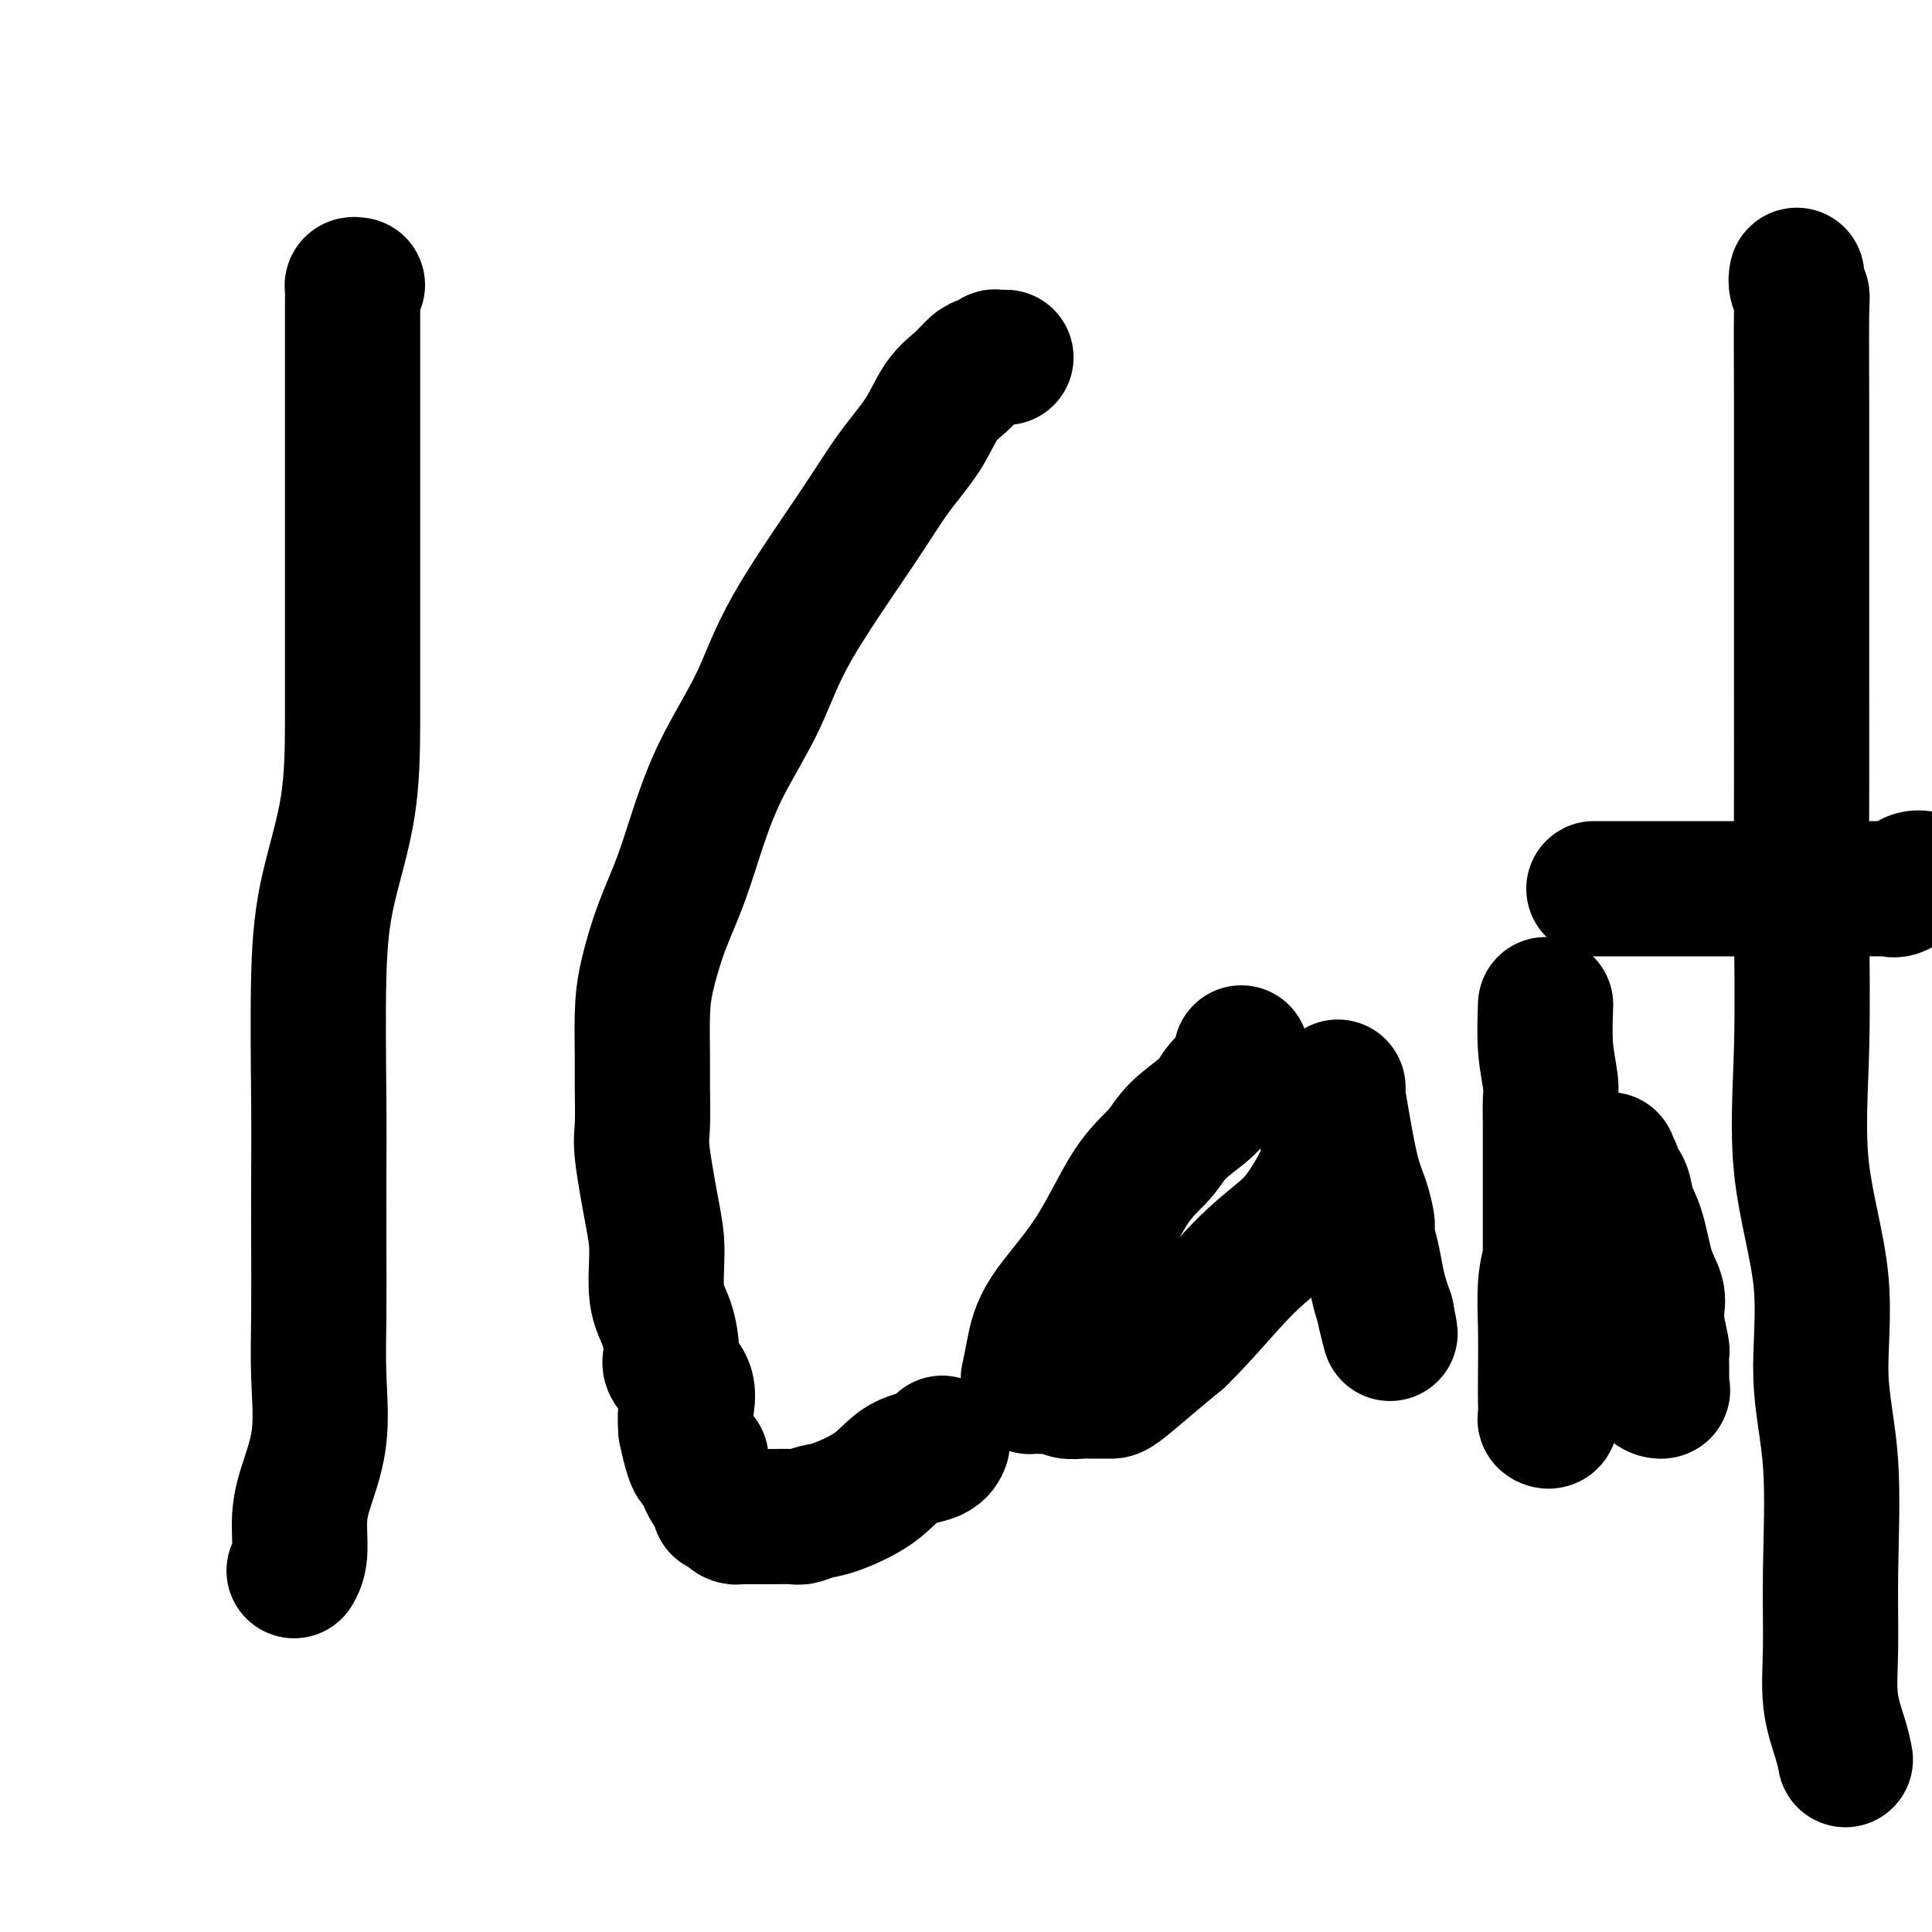
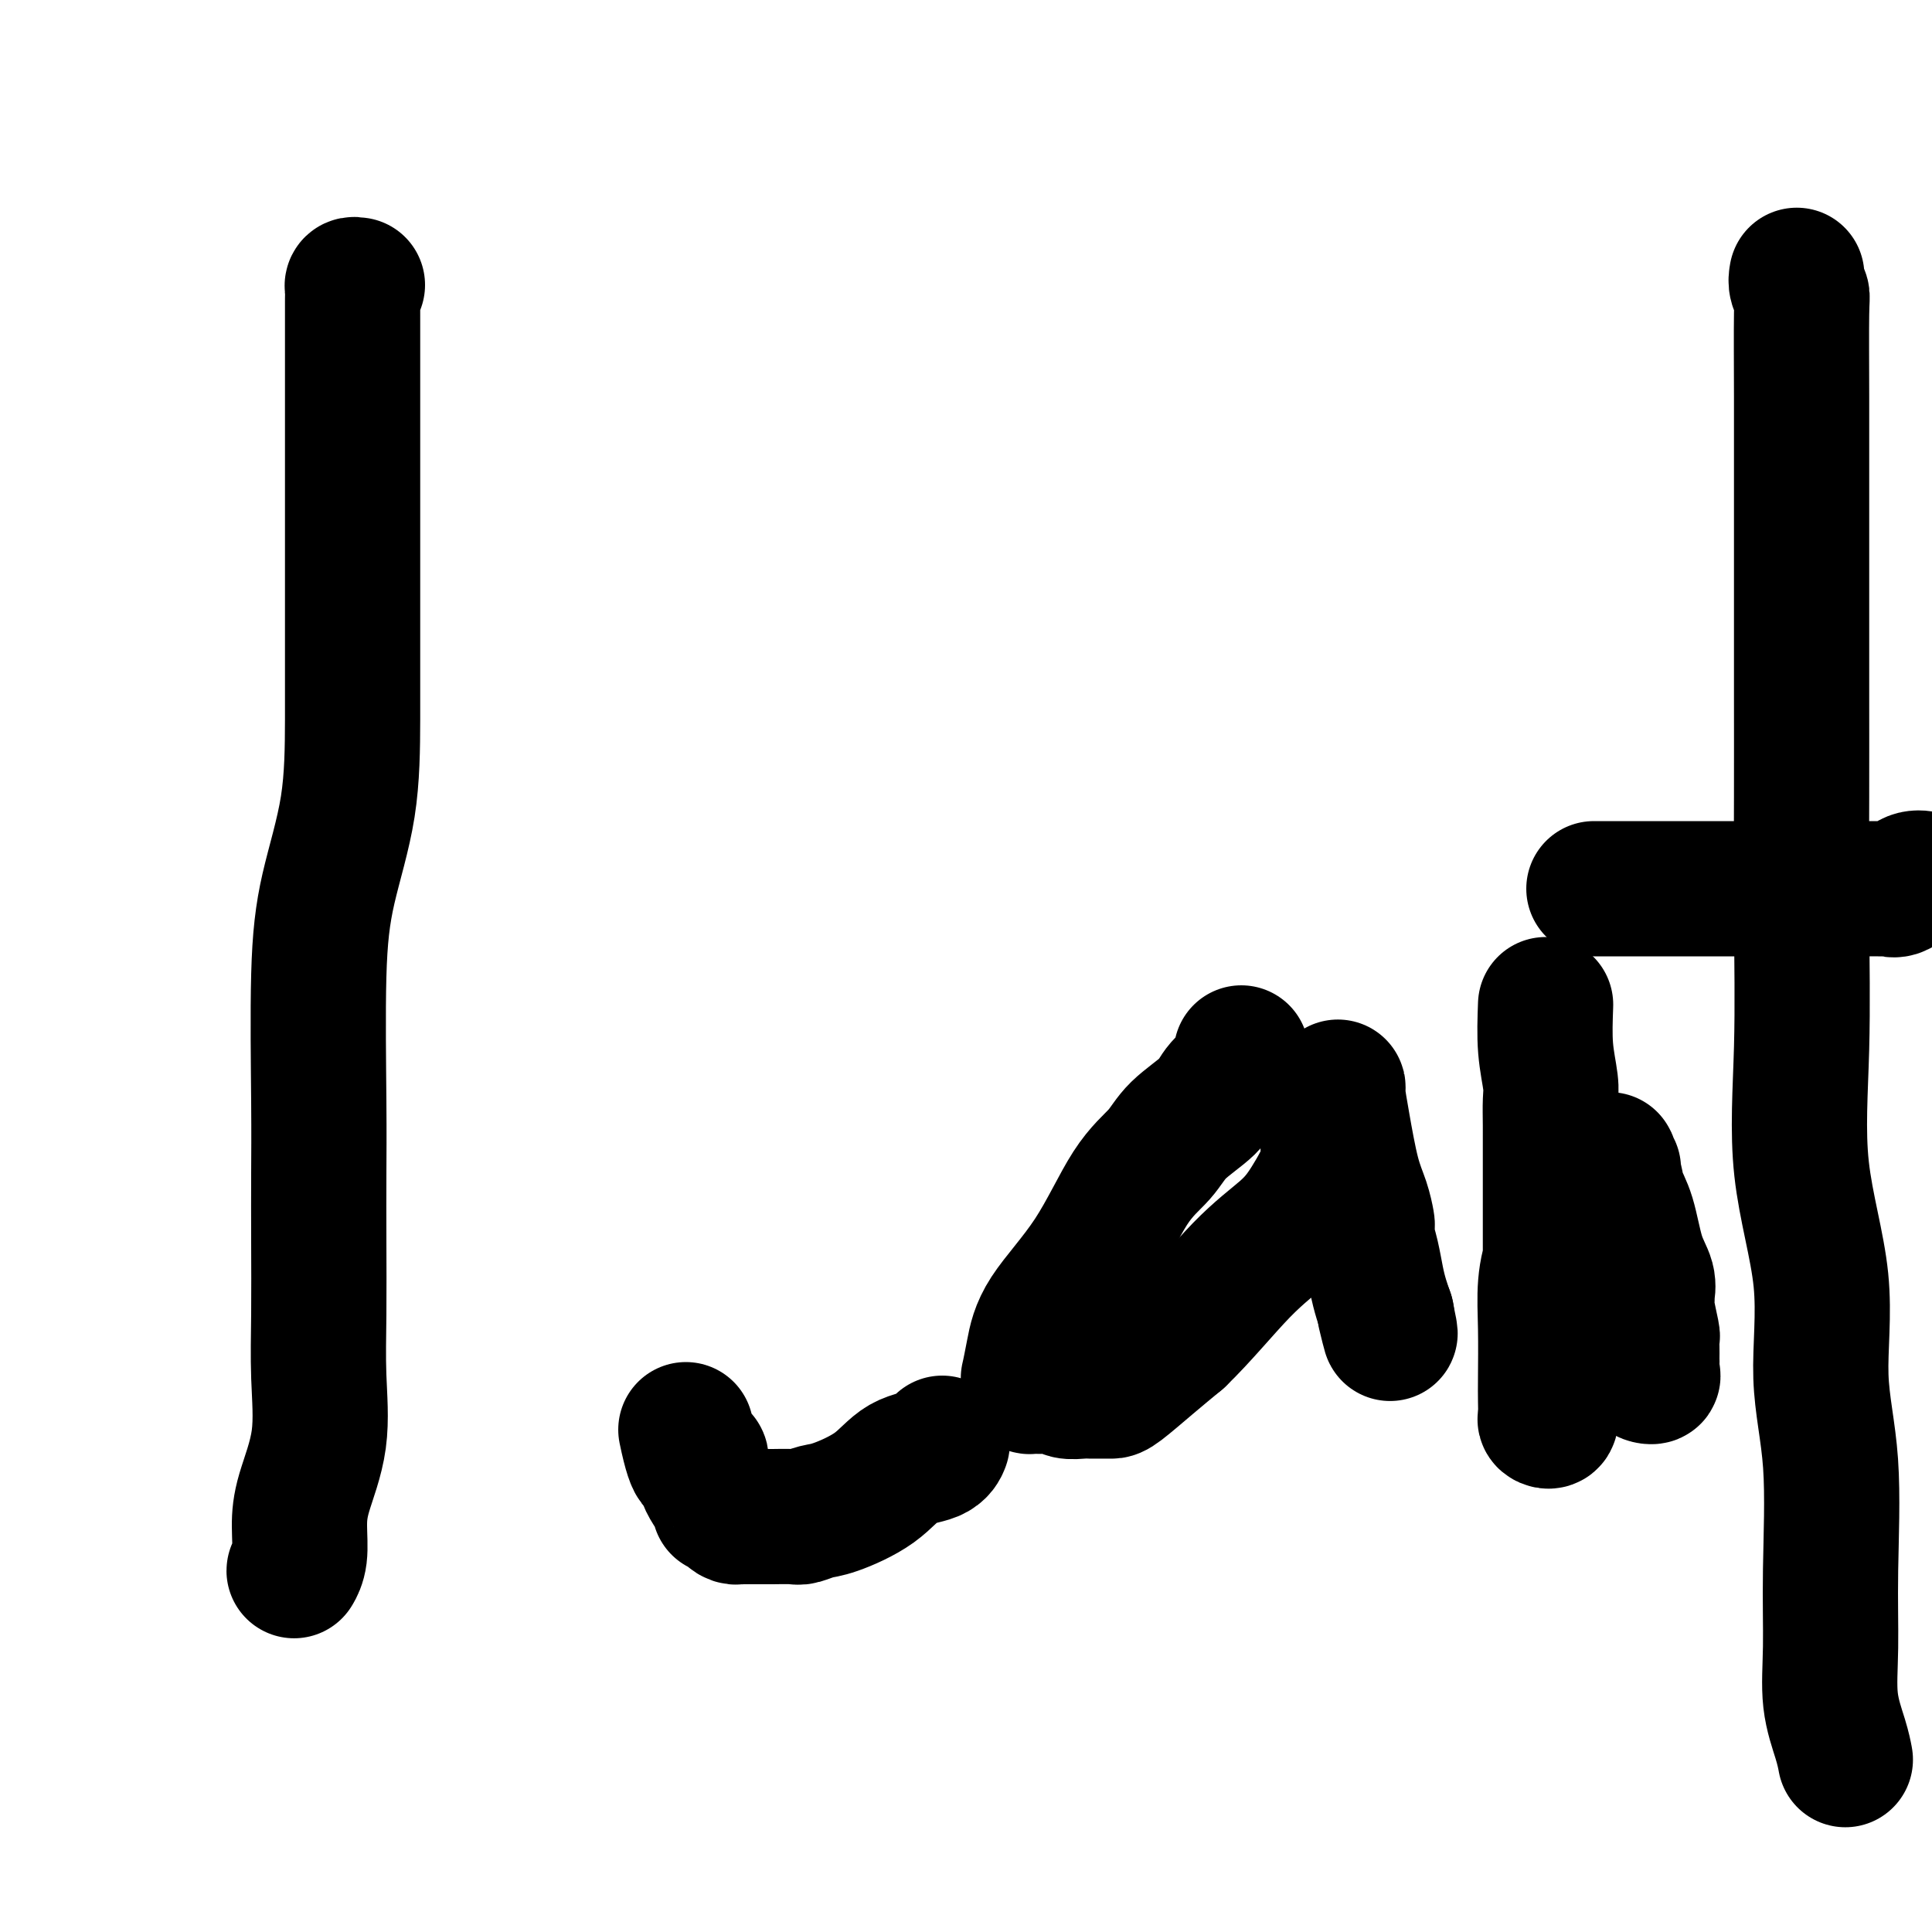
<svg xmlns="http://www.w3.org/2000/svg" viewBox="0 0 400 400" version="1.1">
  <g fill="none" stroke="#000000" stroke-width="28" stroke-linecap="round" stroke-linejoin="round">
    <path d="M74,59c-0.423,-0.071 -0.845,-0.143 -1,0c-0.155,0.143 -0.041,0.500 0,1c0.041,0.500 0.011,1.143 0,2c-0.011,0.857 -0.003,1.927 0,4c0.003,2.073 0.001,5.149 0,8c-0.001,2.851 -0.000,5.478 0,10c0.000,4.522 -0.000,10.939 0,16c0.000,5.061 0.001,8.766 0,14c-0.001,5.234 -0.004,11.996 0,18c0.004,6.004 0.015,11.249 0,17c-0.015,5.751 -0.057,12.009 -1,18c-0.943,5.991 -2.789,11.715 -4,17c-1.211,5.285 -1.788,10.131 -2,18c-0.212,7.869 -0.057,18.763 0,26c0.057,7.237 0.018,10.819 0,15c-0.018,4.181 -0.015,8.963 0,14c0.015,5.037 0.042,10.330 0,15c-0.042,4.670 -0.154,8.717 0,13c0.154,4.283 0.573,8.801 0,13c-0.573,4.199 -2.140,8.078 -3,11c-0.860,2.922 -1.015,4.888 -1,7c0.015,2.112 0.200,4.370 0,6c-0.200,1.630 -0.785,2.631 -1,3c-0.215,0.369 -0.062,0.105 0,0c0.062,-0.105 0.031,-0.053 0,0" />
-     <path d="M208,74c0.240,-0.007 0.479,-0.015 0,0c-0.479,0.015 -1.677,0.051 -2,0c-0.323,-0.051 0.231,-0.190 0,0c-0.231,0.190 -1.245,0.708 -2,1c-0.755,0.292 -1.249,0.356 -2,1c-0.751,0.644 -1.757,1.868 -3,3c-1.243,1.132 -2.723,2.173 -4,4c-1.277,1.827 -2.351,4.440 -4,7c-1.649,2.560 -3.872,5.068 -6,8c-2.128,2.932 -4.162,6.288 -8,12c-3.838,5.712 -9.481,13.781 -13,20c-3.519,6.219 -4.913,10.588 -7,15c-2.087,4.412 -4.867,8.867 -7,13c-2.133,4.133 -3.619,7.945 -5,12c-1.381,4.055 -2.657,8.352 -4,12c-1.343,3.648 -2.752,6.646 -4,10c-1.248,3.354 -2.334,7.066 -3,10c-0.666,2.934 -0.912,5.092 -1,8c-0.088,2.908 -0.017,6.566 0,9c0.017,2.434 -0.019,3.644 0,6c0.019,2.356 0.095,5.858 0,8c-0.095,2.142 -0.359,2.923 0,6c0.359,3.077 1.340,8.449 2,12c0.660,3.551 0.997,5.282 1,8c0.003,2.718 -0.328,6.424 0,9c0.328,2.576 1.314,4.023 2,6c0.686,1.977 1.073,4.486 1,6c-0.073,1.514 -0.607,2.035 0,3c0.607,0.965 2.356,2.375 3,4c0.644,1.625 0.184,3.464 0,5c-0.184,1.536 -0.092,2.768 0,4" />
    <path d="M142,296c2.062,10.011 2.718,6.538 3,6c0.282,-0.538 0.190,1.859 1,4c0.810,2.141 2.521,4.028 3,5c0.479,0.972 -0.275,1.031 0,1c0.275,-0.031 1.579,-0.152 2,0c0.421,0.152 -0.040,0.577 0,1c0.040,0.423 0.582,0.845 1,1c0.418,0.155 0.711,0.041 1,0c0.289,-0.041 0.575,-0.011 1,0c0.425,0.011 0.991,0.004 2,0c1.009,-0.004 2.462,-0.005 3,0c0.538,0.005 0.163,0.014 1,0c0.837,-0.014 2.887,-0.053 4,0c1.113,0.053 1.289,0.197 2,0c0.711,-0.197 1.959,-0.734 3,-1c1.041,-0.266 1.876,-0.261 4,-1c2.124,-0.739 5.536,-2.223 8,-4c2.464,-1.777 3.980,-3.847 6,-5c2.020,-1.153 4.544,-1.387 6,-2c1.456,-0.613 1.845,-1.604 2,-2c0.155,-0.396 0.078,-0.198 0,0" />
    <path d="M257,218c0.029,0.457 0.058,0.914 0,1c-0.058,0.086 -0.203,-0.201 0,0c0.203,0.201 0.755,0.888 0,2c-0.755,1.112 -2.818,2.649 -4,4c-1.182,1.351 -1.484,2.516 -3,4c-1.516,1.484 -4.248,3.286 -6,5c-1.752,1.714 -2.525,3.338 -4,5c-1.475,1.662 -3.653,3.361 -6,7c-2.347,3.639 -4.864,9.219 -8,14c-3.136,4.781 -6.893,8.762 -9,12c-2.107,3.238 -2.565,5.733 -3,8c-0.435,2.267 -0.846,4.306 -1,5c-0.154,0.694 -0.050,0.043 0,0c0.050,-0.043 0.048,0.523 0,1c-0.048,0.477 -0.141,0.864 0,1c0.141,0.136 0.517,0.022 1,0c0.483,-0.022 1.075,0.047 2,0c0.925,-0.047 2.184,-0.209 3,0c0.816,0.209 1.188,0.788 2,1c0.812,0.212 2.063,0.057 3,0c0.937,-0.057 1.561,-0.015 2,0c0.439,0.015 0.695,0.004 1,0c0.305,-0.004 0.660,-0.002 1,0c0.340,0.002 0.666,0.003 1,0c0.334,-0.003 0.677,-0.011 1,0c0.323,0.011 0.625,0.041 2,-1c1.375,-1.041 3.821,-3.155 6,-5c2.179,-1.845 4.089,-3.423 6,-5" />
    <path d="M244,277c4.627,-4.454 9.196,-10.088 13,-14c3.804,-3.912 6.845,-6.102 9,-8c2.155,-1.898 3.425,-3.505 5,-6c1.575,-2.495 3.455,-5.879 4,-8c0.545,-2.121 -0.246,-2.978 0,-4c0.246,-1.022 1.530,-2.210 2,-3c0.470,-0.790 0.126,-1.183 0,-2c-0.126,-0.817 -0.034,-2.057 0,-3c0.034,-0.943 0.008,-1.587 0,-2c-0.008,-0.413 -0.000,-0.594 0,-1c0.000,-0.406 -0.008,-1.036 0,-1c0.008,0.036 0.033,0.739 0,1c-0.033,0.261 -0.124,0.081 0,1c0.124,0.919 0.464,2.939 1,6c0.536,3.061 1.267,7.165 2,10c0.733,2.835 1.467,4.403 2,6c0.533,1.597 0.864,3.224 1,4c0.136,0.776 0.078,0.699 0,1c-0.078,0.301 -0.175,0.978 0,2c0.175,1.022 0.621,2.390 1,4c0.379,1.610 0.689,3.462 1,5c0.311,1.538 0.622,2.760 1,4c0.378,1.240 0.822,2.497 1,3c0.178,0.503 0.089,0.251 0,0" />
    <path d="M287,272c1.556,7.378 0.444,2.822 0,1c-0.444,-1.822 -0.222,-0.911 0,0" />
    <path d="M320,208c-0.113,3.104 -0.226,6.208 0,9c0.226,2.792 0.793,5.271 1,7c0.207,1.729 0.056,2.708 0,4c-0.056,1.292 -0.015,2.899 0,5c0.015,2.101 0.004,4.697 0,8c-0.004,3.303 -0.001,7.314 0,11c0.001,3.686 0.000,7.048 0,10c-0.000,2.952 0.000,5.494 0,8c-0.000,2.506 -0.000,4.974 0,7c0.000,2.026 0.001,3.608 0,5c-0.001,1.392 -0.004,2.594 0,4c0.004,1.406 0.015,3.016 0,4c-0.015,0.984 -0.057,1.341 0,2c0.057,0.659 0.211,1.620 0,2c-0.211,0.380 -0.788,0.181 -1,0c-0.212,-0.181 -0.058,-0.342 0,-1c0.058,-0.658 0.019,-1.814 0,-3c-0.019,-1.186 -0.020,-2.402 0,-5c0.020,-2.598 0.061,-6.576 0,-10c-0.061,-3.424 -0.224,-6.293 0,-9c0.224,-2.707 0.833,-5.251 2,-8c1.167,-2.749 2.890,-5.703 4,-8c1.110,-2.297 1.607,-3.936 2,-5c0.393,-1.064 0.683,-1.553 1,-2c0.317,-0.447 0.662,-0.851 1,-1c0.338,-0.149 0.668,-0.043 1,0c0.332,0.043 0.666,0.021 1,0" />
-     <path d="M332,242c2.014,-3.706 1.050,-0.971 1,0c-0.050,0.971 0.816,0.177 1,0c0.184,-0.177 -0.313,0.262 0,1c0.313,0.738 1.436,1.776 2,3c0.564,1.224 0.568,2.636 1,4c0.432,1.364 1.293,2.680 2,5c0.707,2.320 1.260,5.644 2,8c0.740,2.356 1.666,3.746 2,5c0.334,1.254 0.075,2.373 0,3c-0.075,0.627 0.032,0.762 0,1c-0.032,0.238 -0.205,0.578 0,2c0.205,1.422 0.787,3.926 1,5c0.213,1.074 0.057,0.717 0,1c-0.057,0.283 -0.016,1.207 0,2c0.016,0.793 0.006,1.456 0,2c-0.006,0.544 -0.009,0.968 0,1c0.009,0.032 0.031,-0.328 0,0c-0.031,0.328 -0.113,1.345 0,2c0.113,0.655 0.422,0.949 0,1c-0.422,0.051 -1.575,-0.140 -2,-1c-0.425,-0.860 -0.121,-2.389 0,-3c0.121,-0.611 0.061,-0.306 0,0" />
+     <path d="M332,242c2.014,-3.706 1.050,-0.971 1,0c-0.050,0.971 0.816,0.177 1,0c0.184,-0.177 -0.313,0.262 0,1c0.564,1.224 0.568,2.636 1,4c0.432,1.364 1.293,2.680 2,5c0.707,2.320 1.260,5.644 2,8c0.740,2.356 1.666,3.746 2,5c0.334,1.254 0.075,2.373 0,3c-0.075,0.627 0.032,0.762 0,1c-0.032,0.238 -0.205,0.578 0,2c0.205,1.422 0.787,3.926 1,5c0.213,1.074 0.057,0.717 0,1c-0.057,0.283 -0.016,1.207 0,2c0.016,0.793 0.006,1.456 0,2c-0.006,0.544 -0.009,0.968 0,1c0.009,0.032 0.031,-0.328 0,0c-0.031,0.328 -0.113,1.345 0,2c0.113,0.655 0.422,0.949 0,1c-0.422,0.051 -1.575,-0.140 -2,-1c-0.425,-0.860 -0.121,-2.389 0,-3c0.121,-0.611 0.061,-0.306 0,0" />
    <path d="M372,57c-0.113,0.634 -0.226,1.269 0,2c0.226,0.731 0.793,1.559 1,2c0.207,0.441 0.056,0.495 0,4c-0.056,3.505 -0.015,10.462 0,17c0.015,6.538 0.004,12.657 0,19c-0.004,6.343 0.000,12.911 0,20c-0.000,7.089 -0.004,14.698 0,22c0.004,7.302 0.017,14.295 0,22c-0.017,7.705 -0.063,16.122 0,25c0.063,8.878 0.235,18.217 0,27c-0.235,8.783 -0.876,17.010 0,25c0.876,7.990 3.268,15.742 4,23c0.732,7.258 -0.198,14.020 0,20c0.198,5.980 1.524,11.176 2,18c0.476,6.824 0.103,15.276 0,22c-0.103,6.724 0.064,11.722 0,16c-0.064,4.278 -0.357,7.837 0,11c0.357,3.163 1.365,5.928 2,8c0.635,2.072 0.896,3.449 1,4c0.104,0.551 0.052,0.275 0,0" />
    <path d="M330,184c0.212,-0.000 0.424,-0.000 1,0c0.576,0.000 1.517,0.000 2,0c0.483,-0.000 0.510,-0.000 1,0c0.490,0.000 1.444,0.000 3,0c1.556,-0.000 3.716,-0.000 5,0c1.284,0.000 1.694,0.000 4,0c2.306,-0.000 6.507,-0.000 10,0c3.493,0.000 6.276,0.000 9,0c2.724,-0.000 5.388,-0.000 8,0c2.612,0.000 5.172,0.000 7,0c1.828,-0.000 2.923,-0.001 4,0c1.077,0.001 2.136,0.002 3,0c0.864,-0.002 1.533,-0.008 2,0c0.467,0.008 0.734,0.030 1,0c0.266,-0.030 0.533,-0.113 1,0c0.467,0.113 1.136,0.422 2,0c0.864,-0.422 1.925,-1.575 3,-2c1.075,-0.425 2.164,-0.121 3,0c0.836,0.121 1.418,0.061 2,0" />
  </g>
</svg>